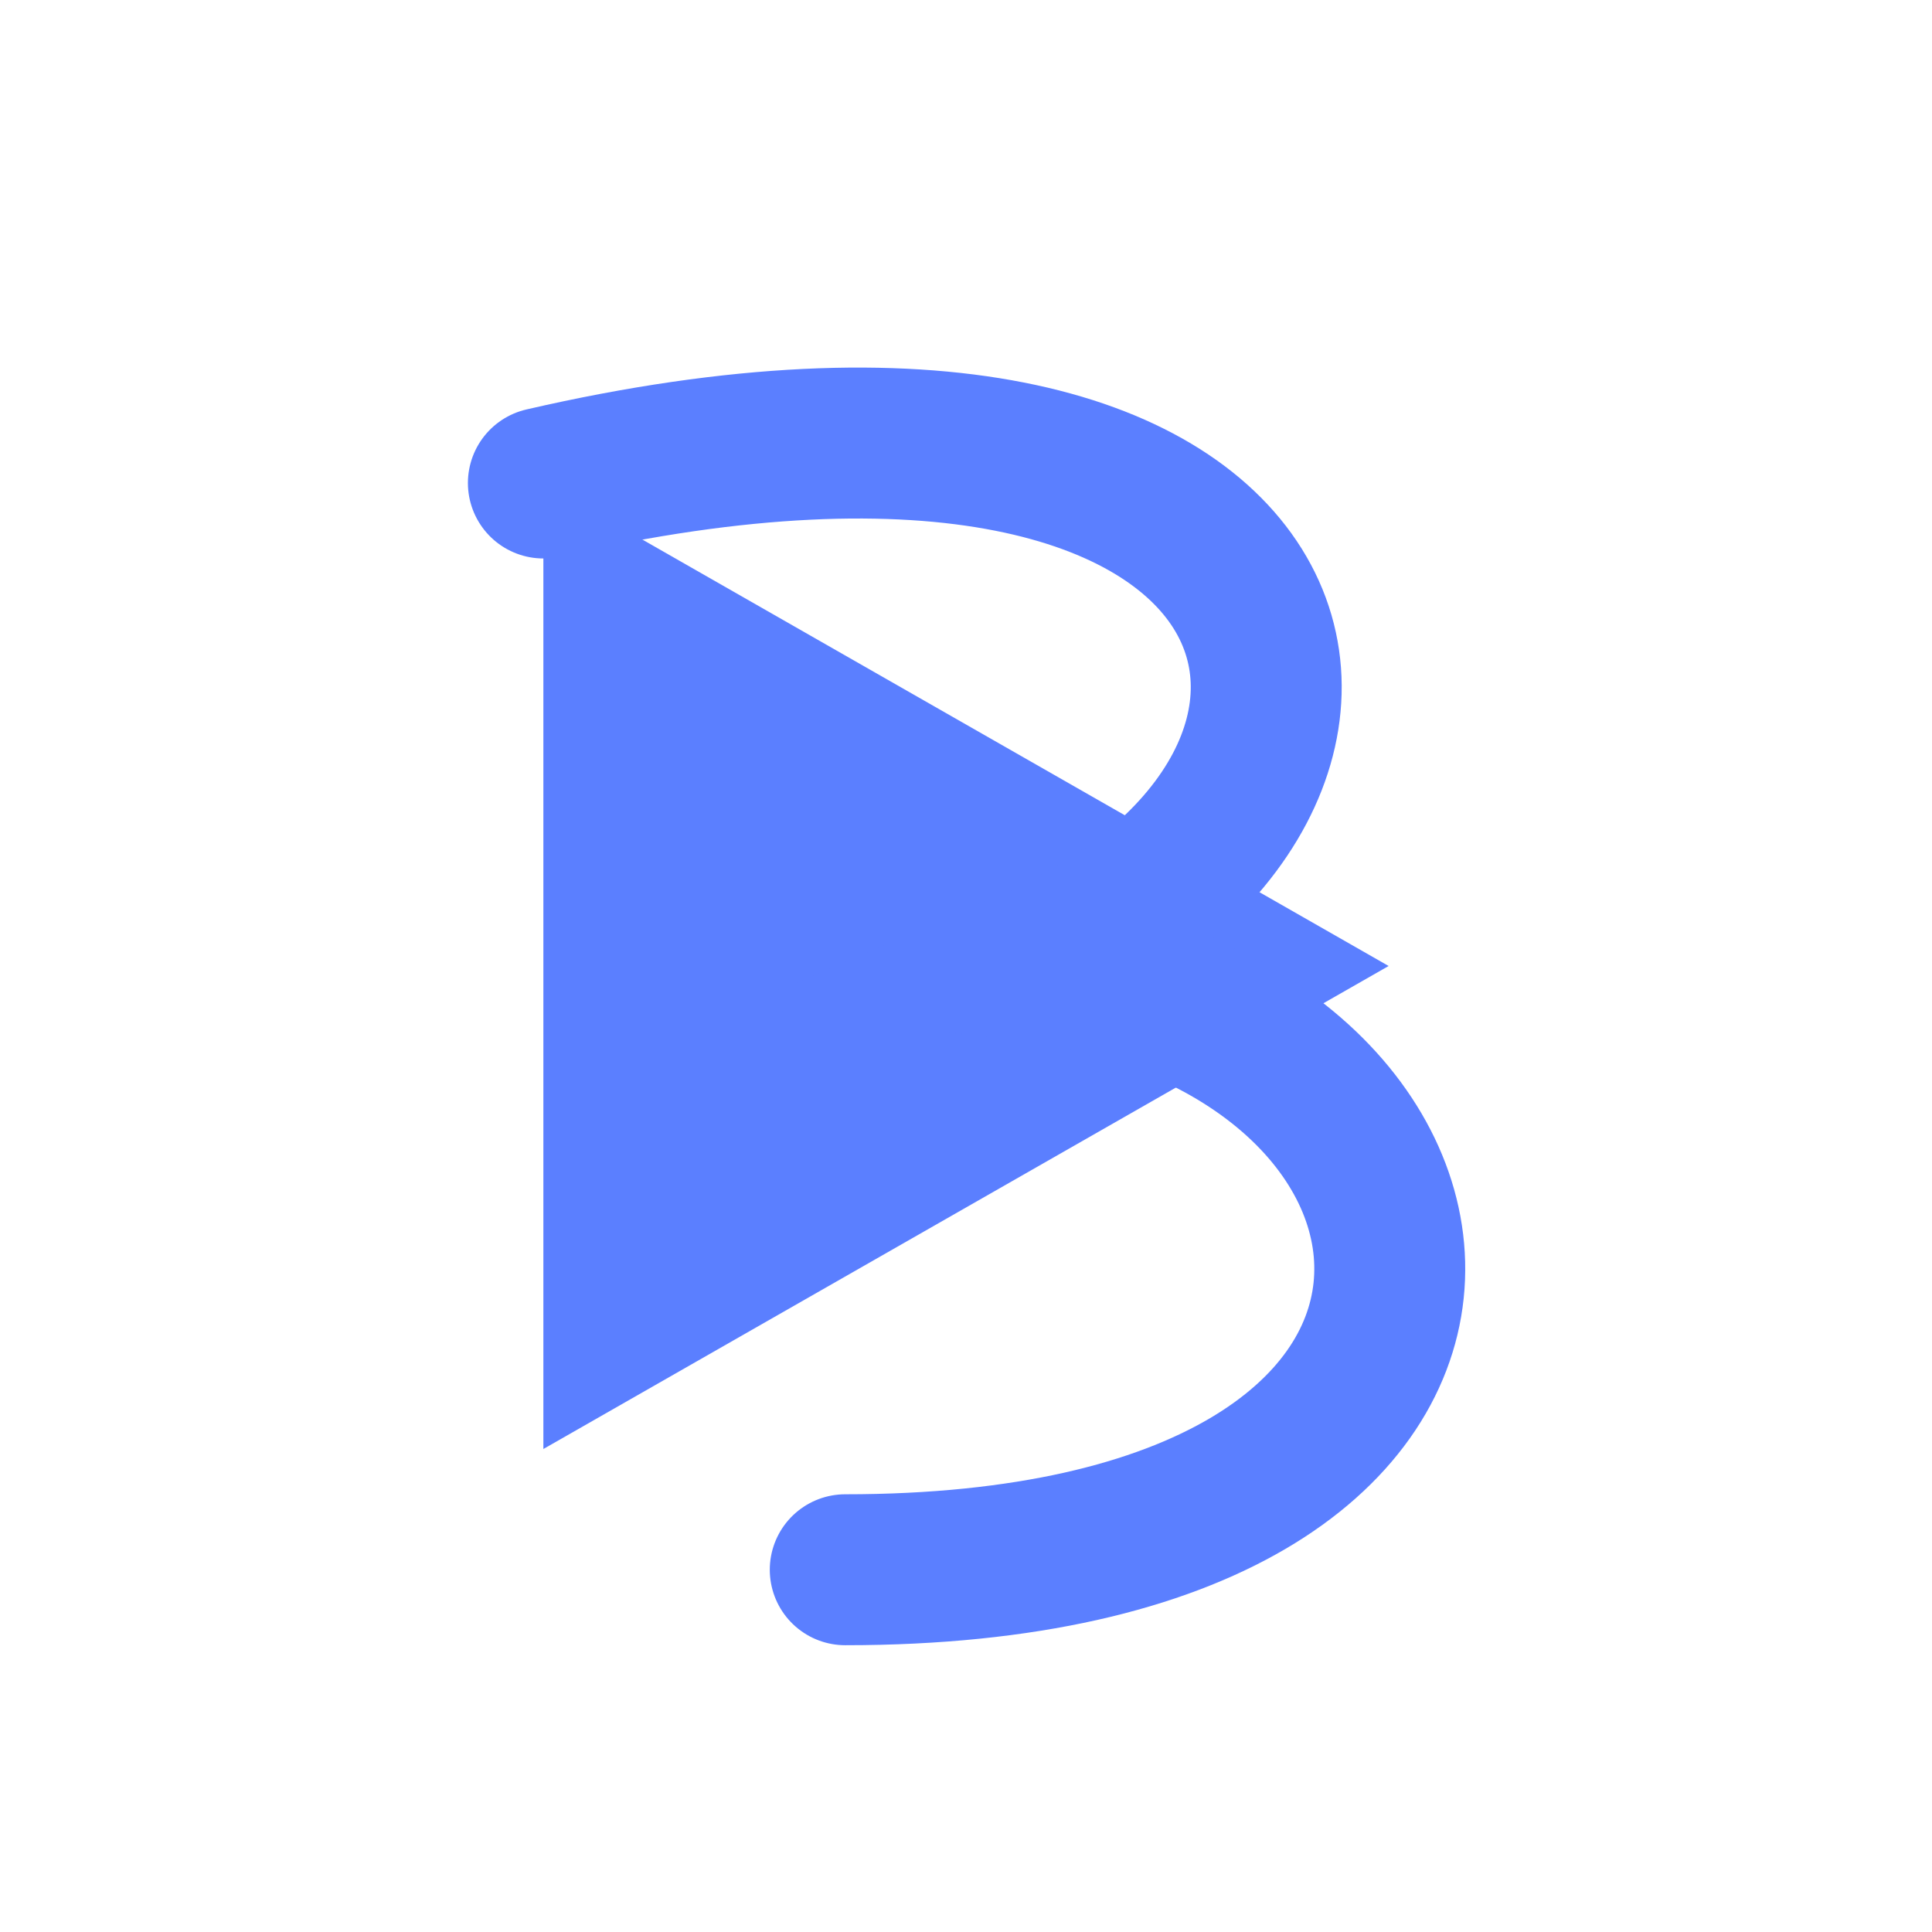
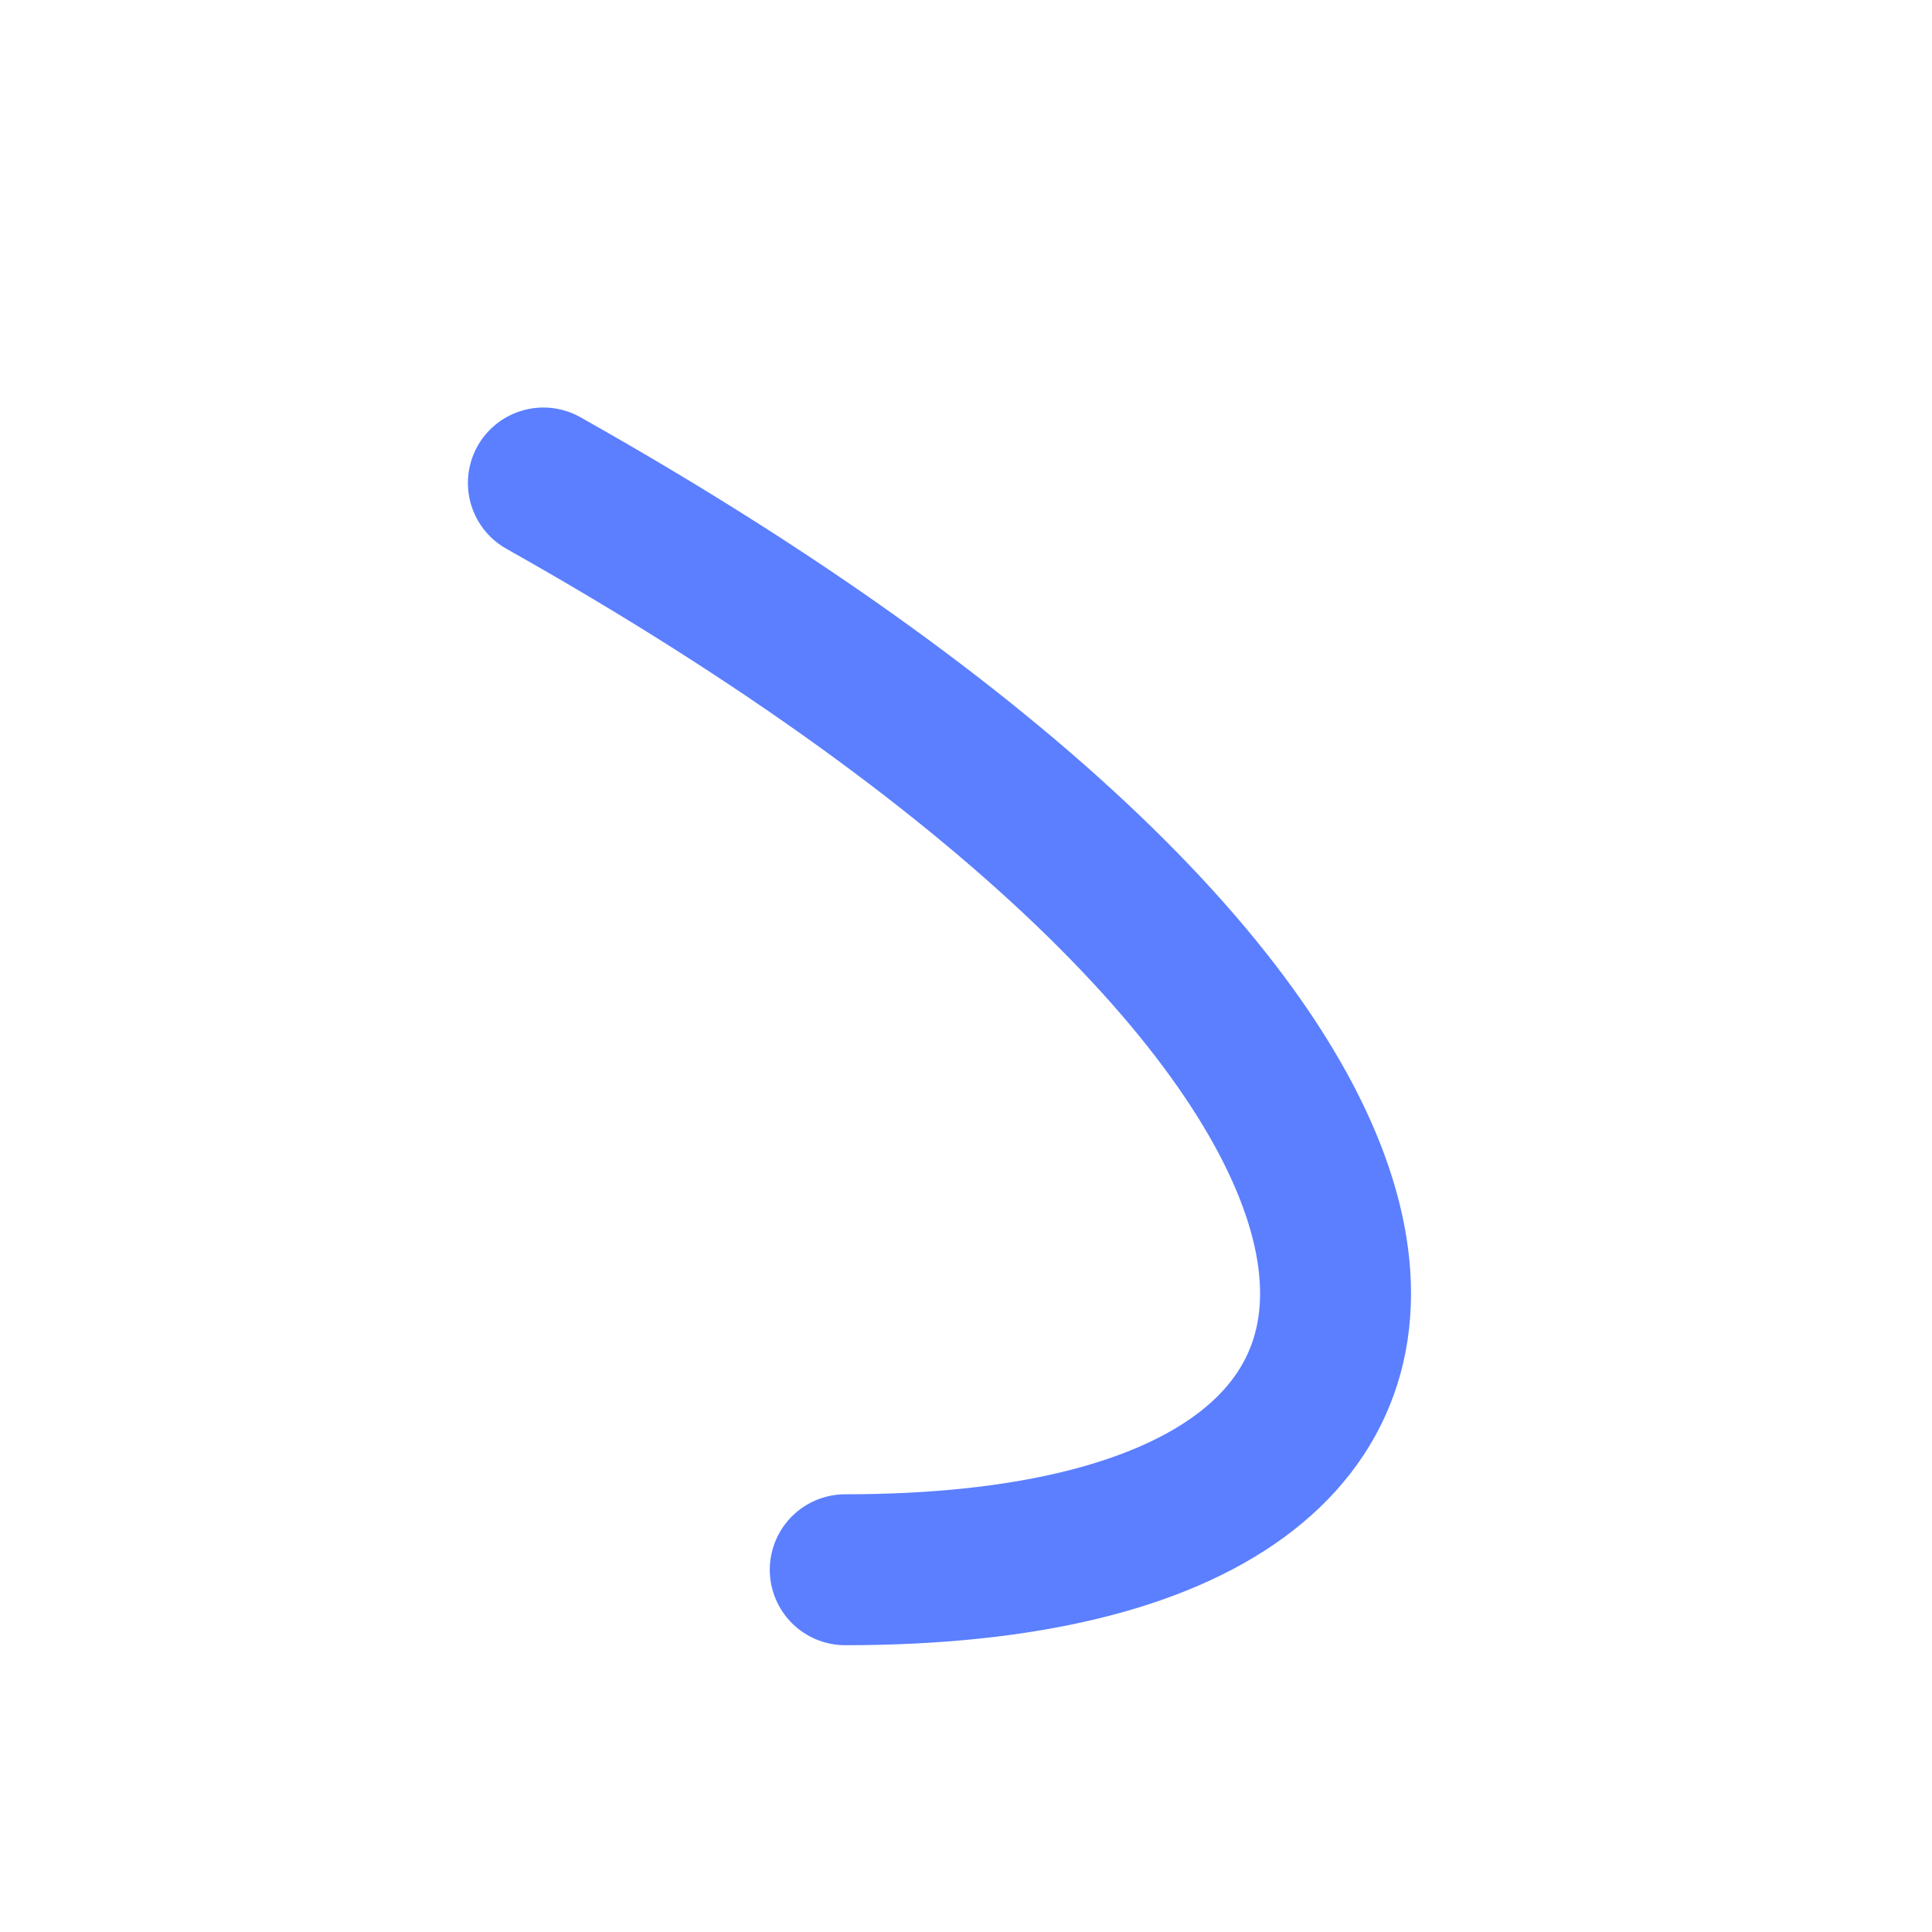
<svg xmlns="http://www.w3.org/2000/svg" width="64" height="64" viewBox="0 0 64 64">
-   <path d="M18 16 L46 32 L18 48 Z" fill="#5B7FFF" />
-   <path d="M18 16 C44 10, 48 26, 34 32 C50 34, 52 52, 28 52" fill="none" stroke="#5B7FFF" stroke-width="5" stroke-linecap="round" />
+   <path d="M18 16 C50 34, 52 52, 28 52" fill="none" stroke="#5B7FFF" stroke-width="5" stroke-linecap="round" />
</svg>